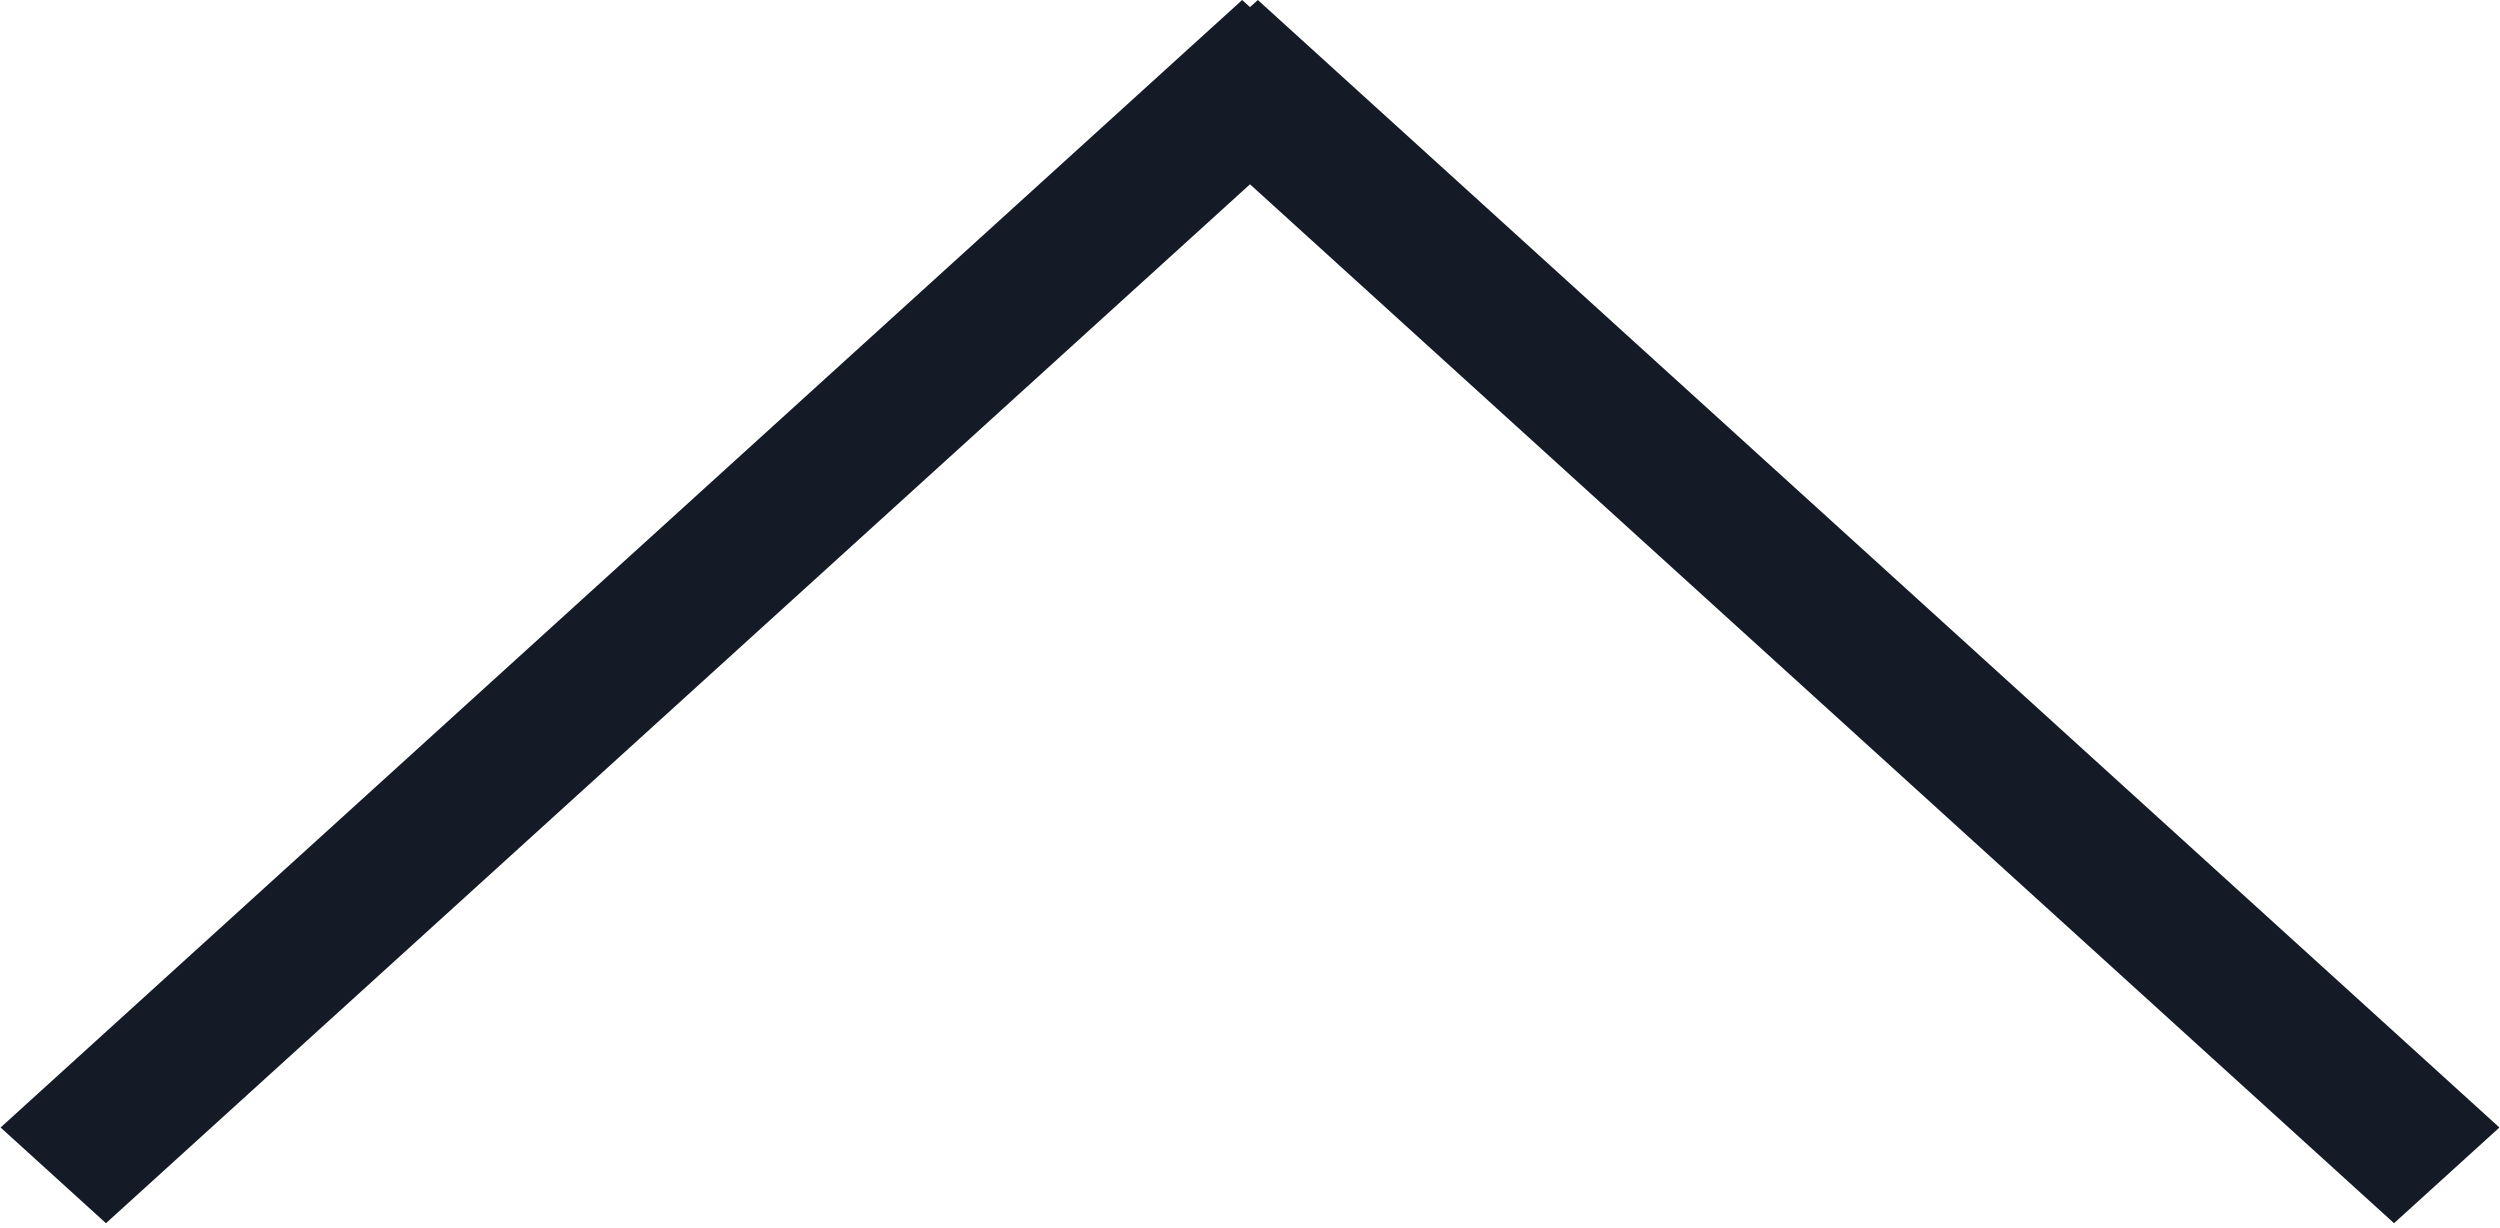
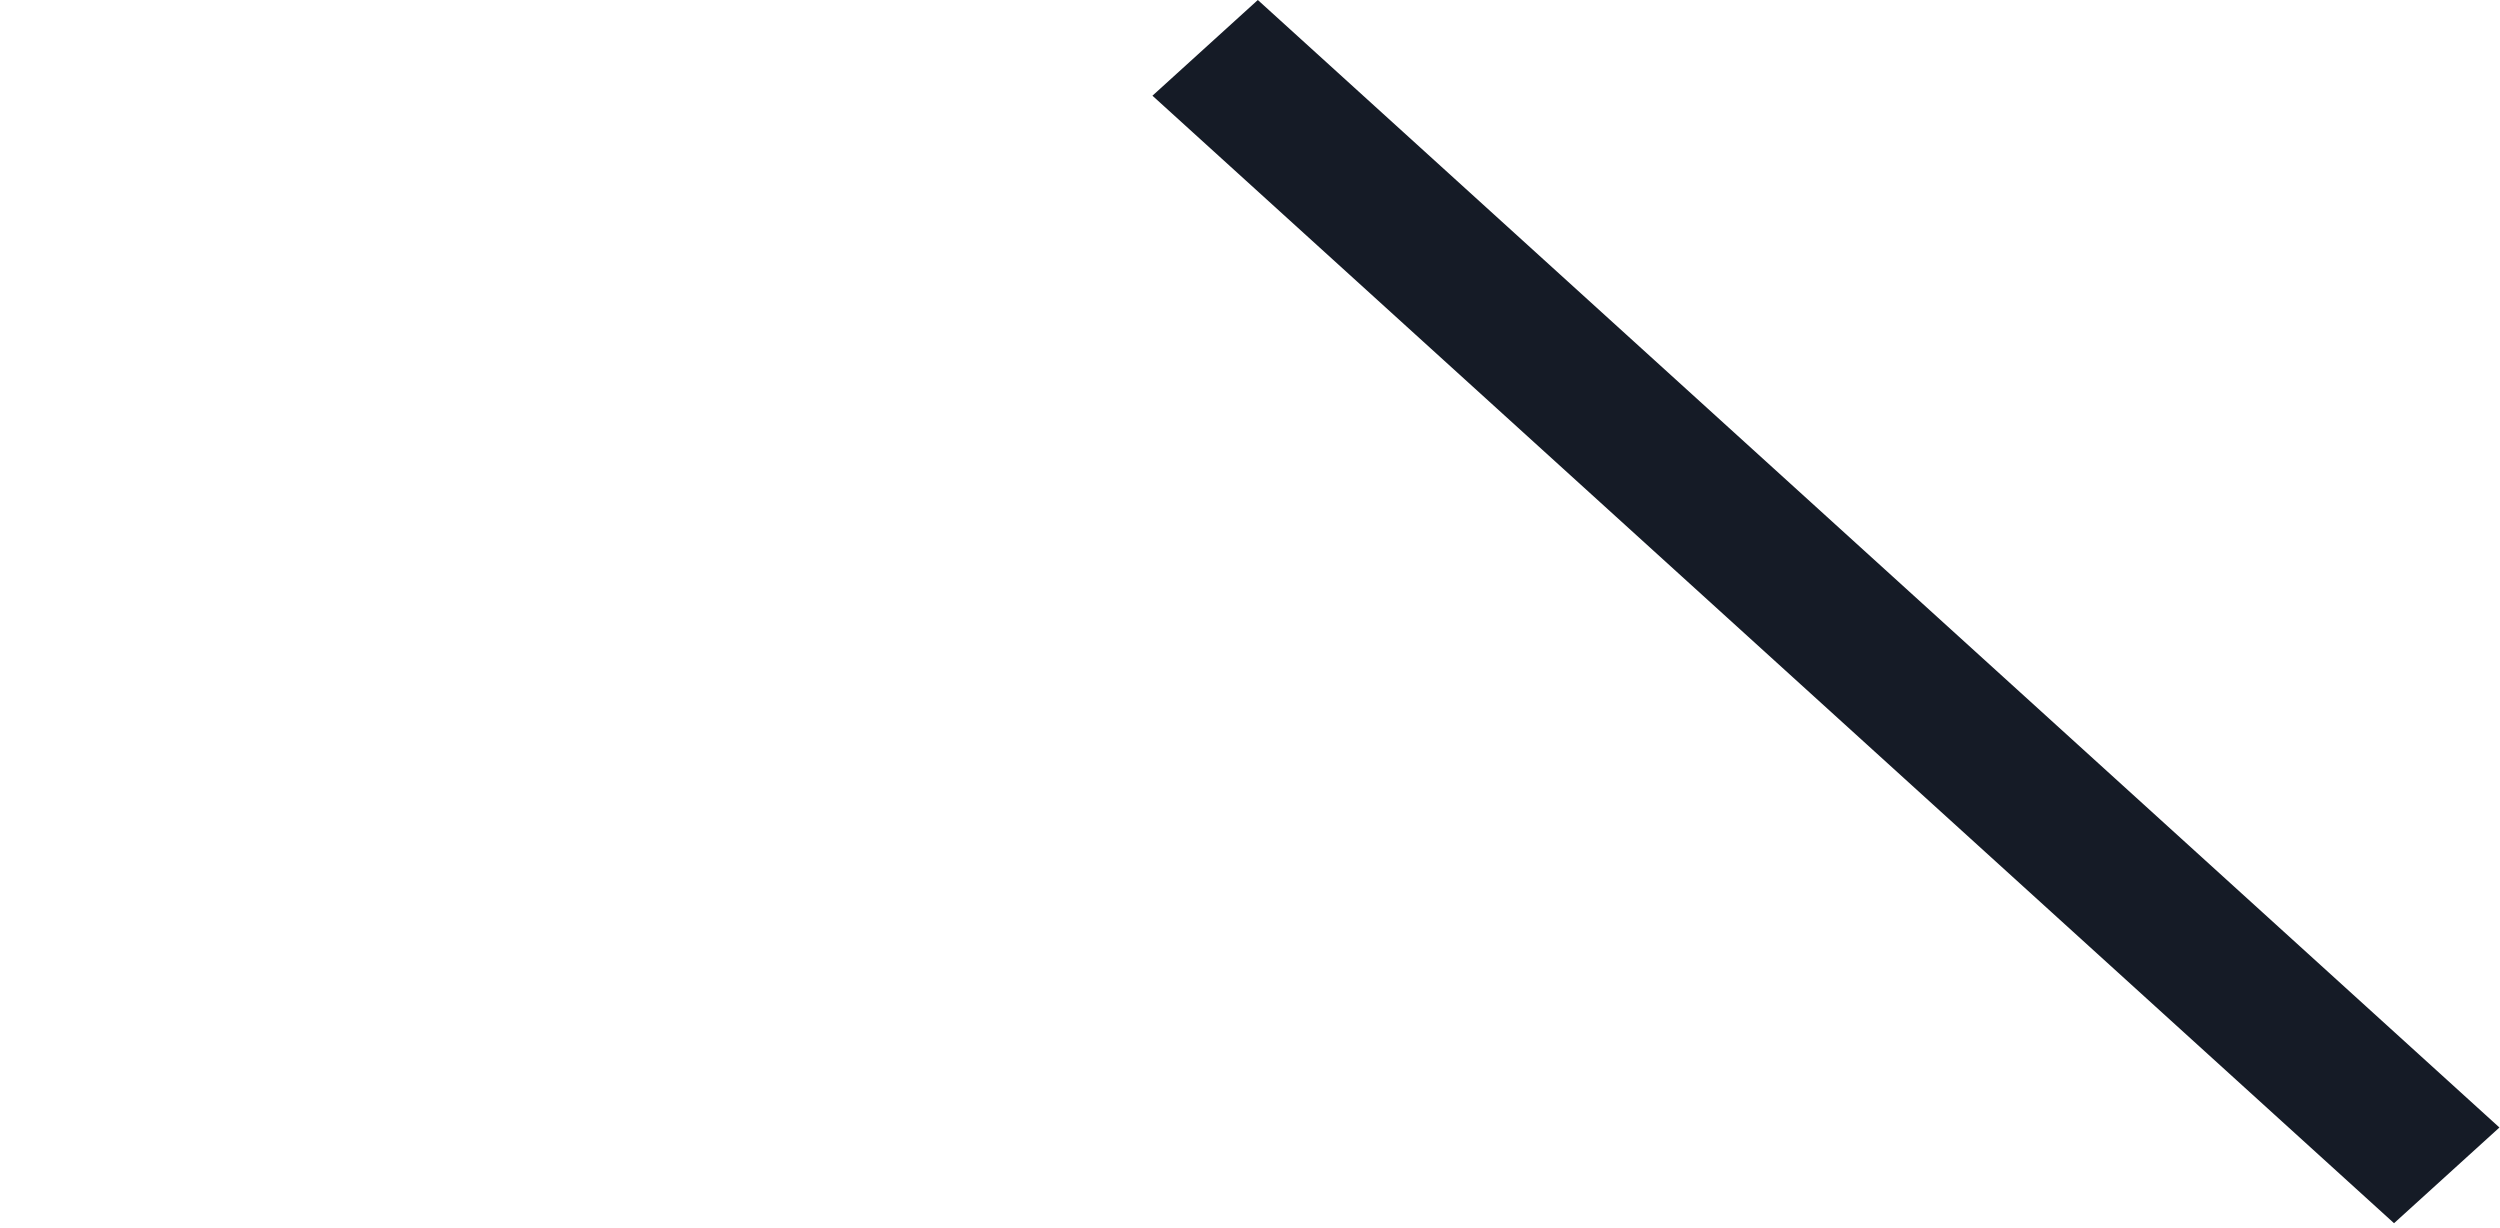
<svg xmlns="http://www.w3.org/2000/svg" width="397" height="195" viewBox="0 0 397 195" fill="none">
  <rect width="266.44" height="22.616" transform="matrix(0.74 0.672 -0.74 0.672 199.743 0)" fill="#151B26" />
-   <rect width="266.44" height="22.616" transform="matrix(-0.74 0.672 0.74 0.672 197.257 0)" fill="#151B26" />
</svg>